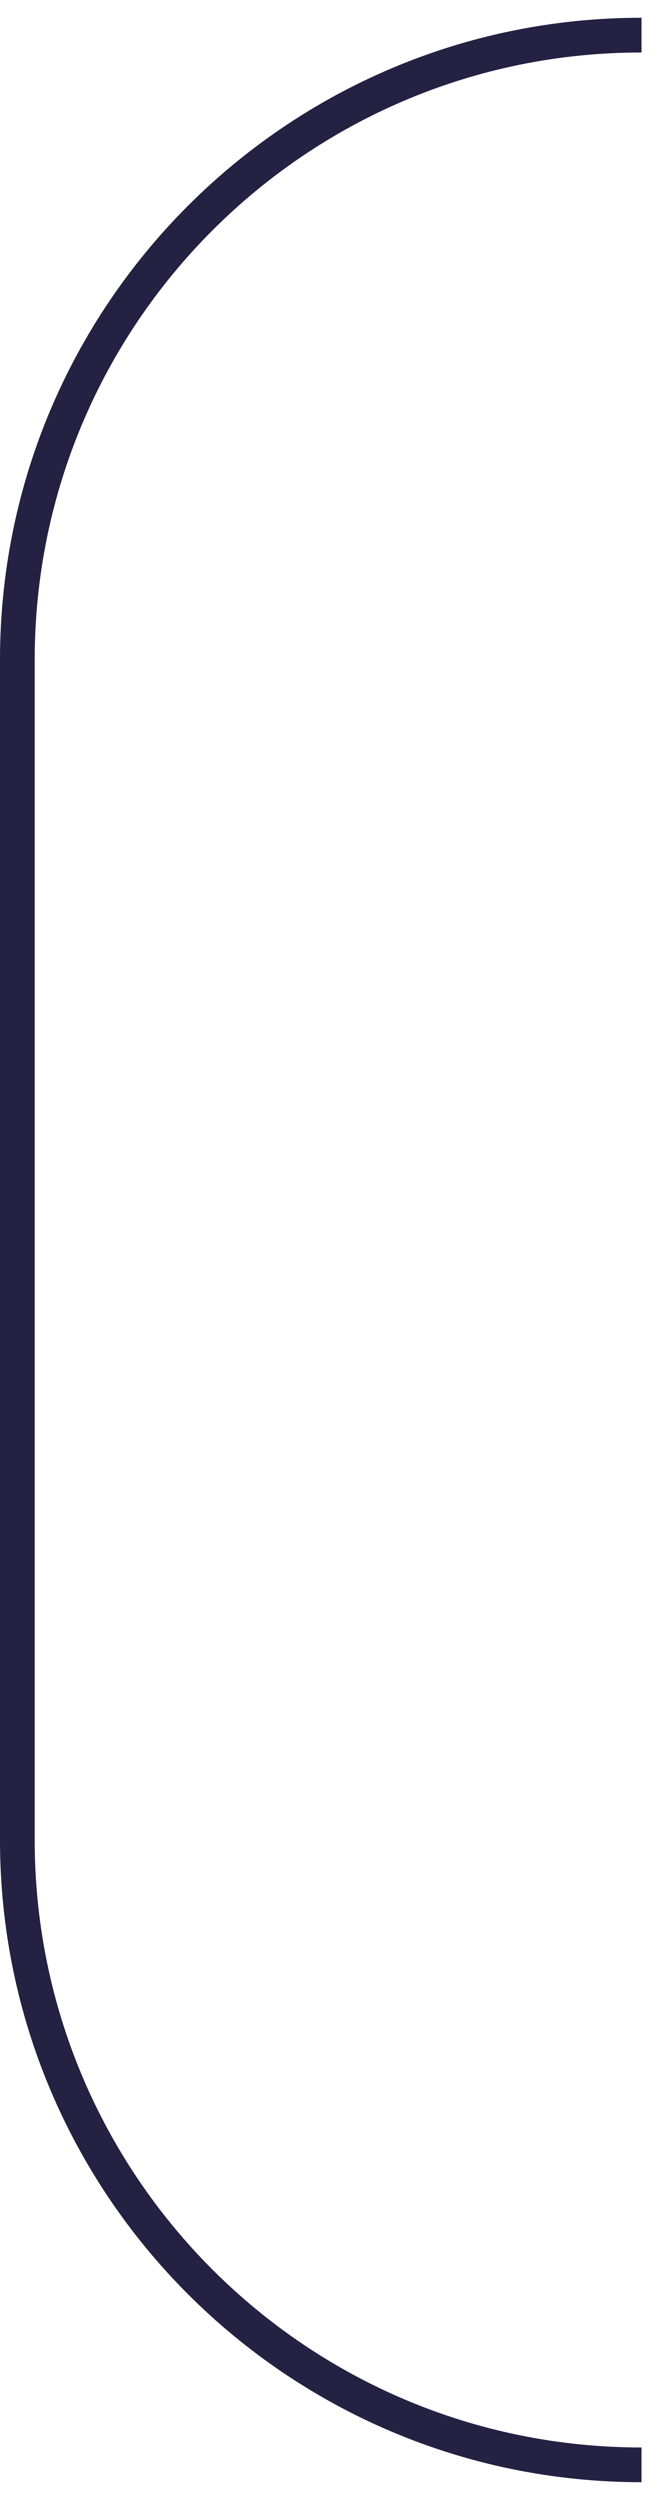
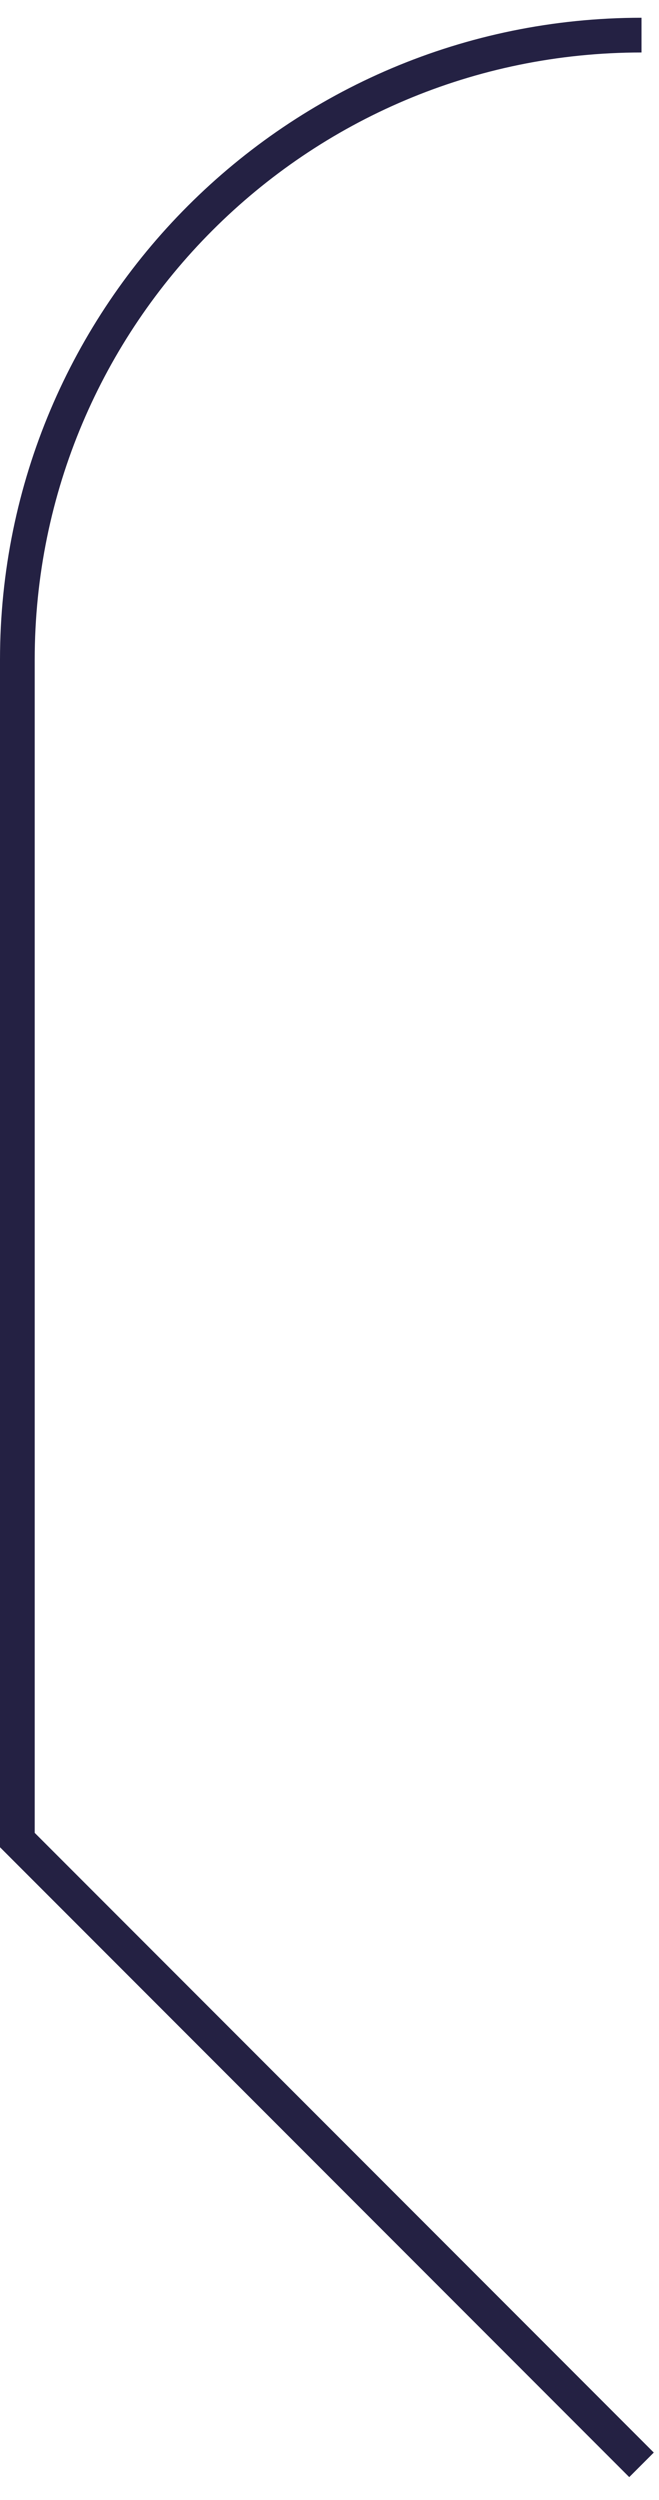
<svg xmlns="http://www.w3.org/2000/svg" viewBox="0 0 18.99 71.97" data-guides="{&quot;vertical&quot;:[],&quot;horizontal&quot;:[]}">
  <defs />
-   <path fill="none" stroke="#242143" fill-opacity="1" stroke-width="1" stroke-opacity="1" id="tSvg1651da631c4" title="Path 2" d="M18.486 1.011C18.486 1.011 18.486 1.011 18.486 1.011C8.553 1.011 0.5 9.064 0.5 18.997C0.5 30.323 0.5 41.648 0.5 52.973C0.5 62.907 8.553 70.96 18.486 70.96C18.486 70.96 18.486 70.96 18.486 70.96" />
+   <path fill="none" stroke="#242143" fill-opacity="1" stroke-width="1" stroke-opacity="1" id="tSvg1651da631c4" title="Path 2" d="M18.486 1.011C18.486 1.011 18.486 1.011 18.486 1.011C8.553 1.011 0.5 9.064 0.5 18.997C0.5 30.323 0.5 41.648 0.5 52.973C18.486 70.96 18.486 70.96 18.486 70.96" />
</svg>